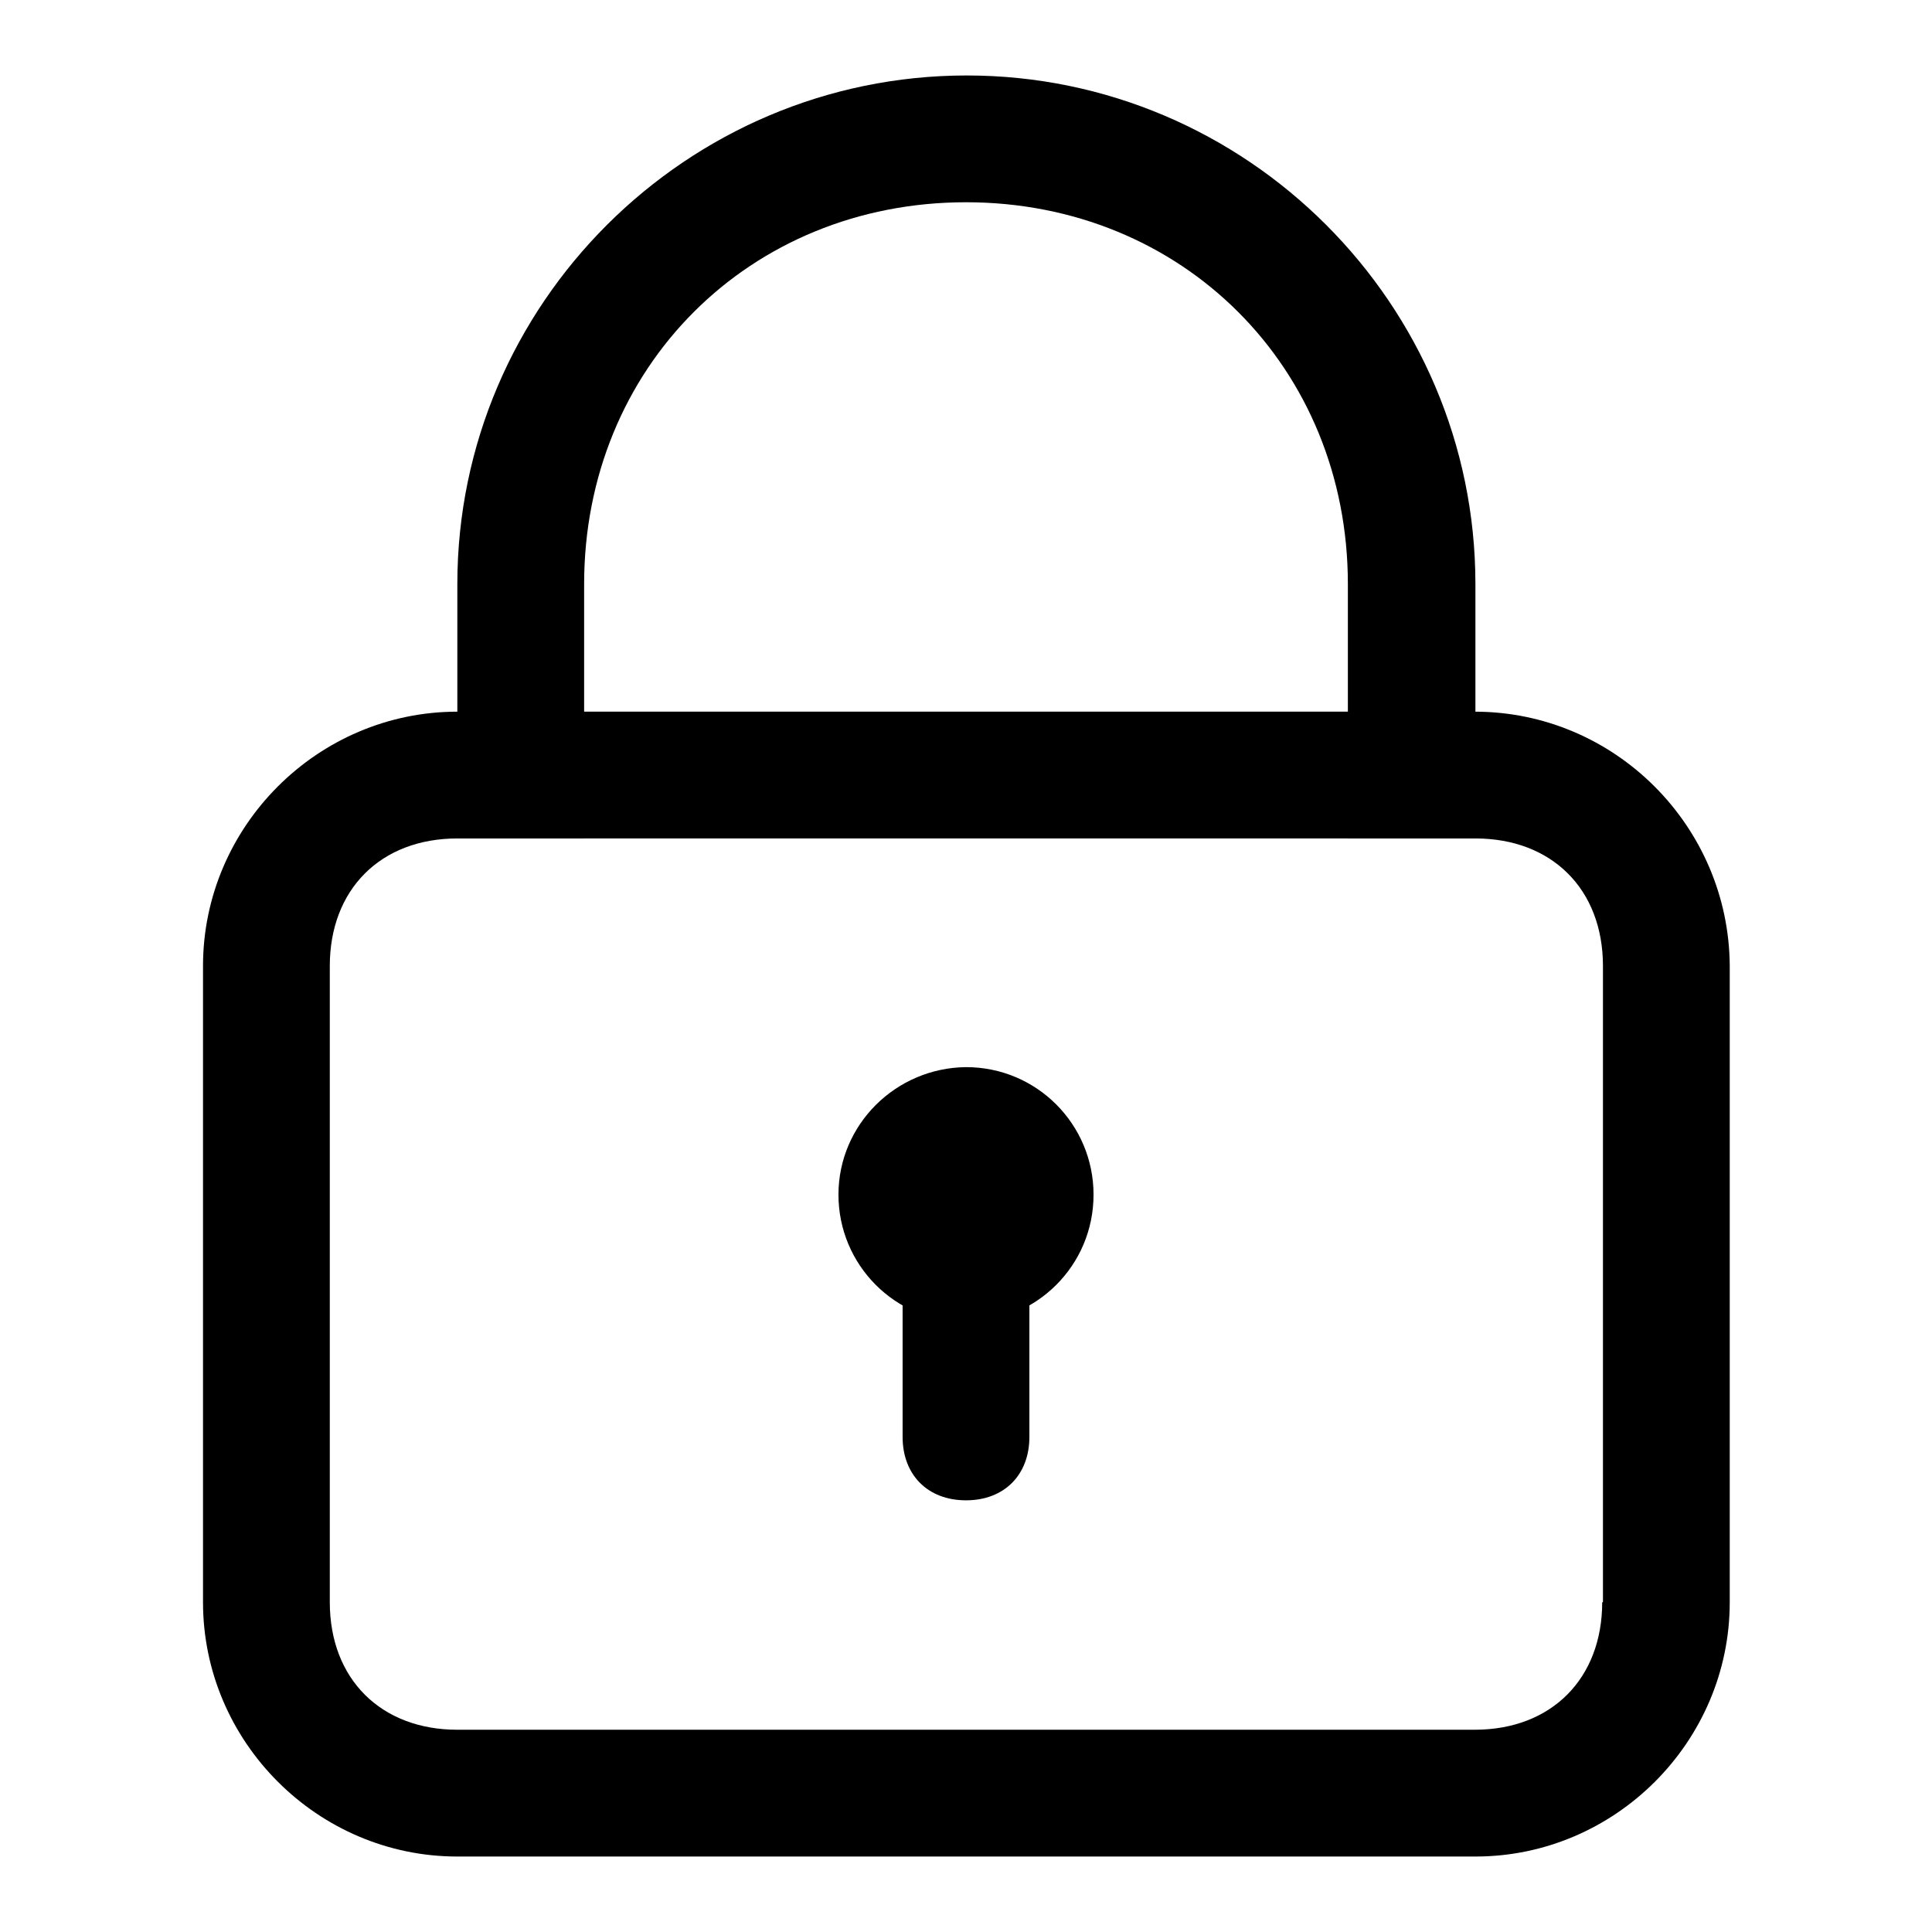
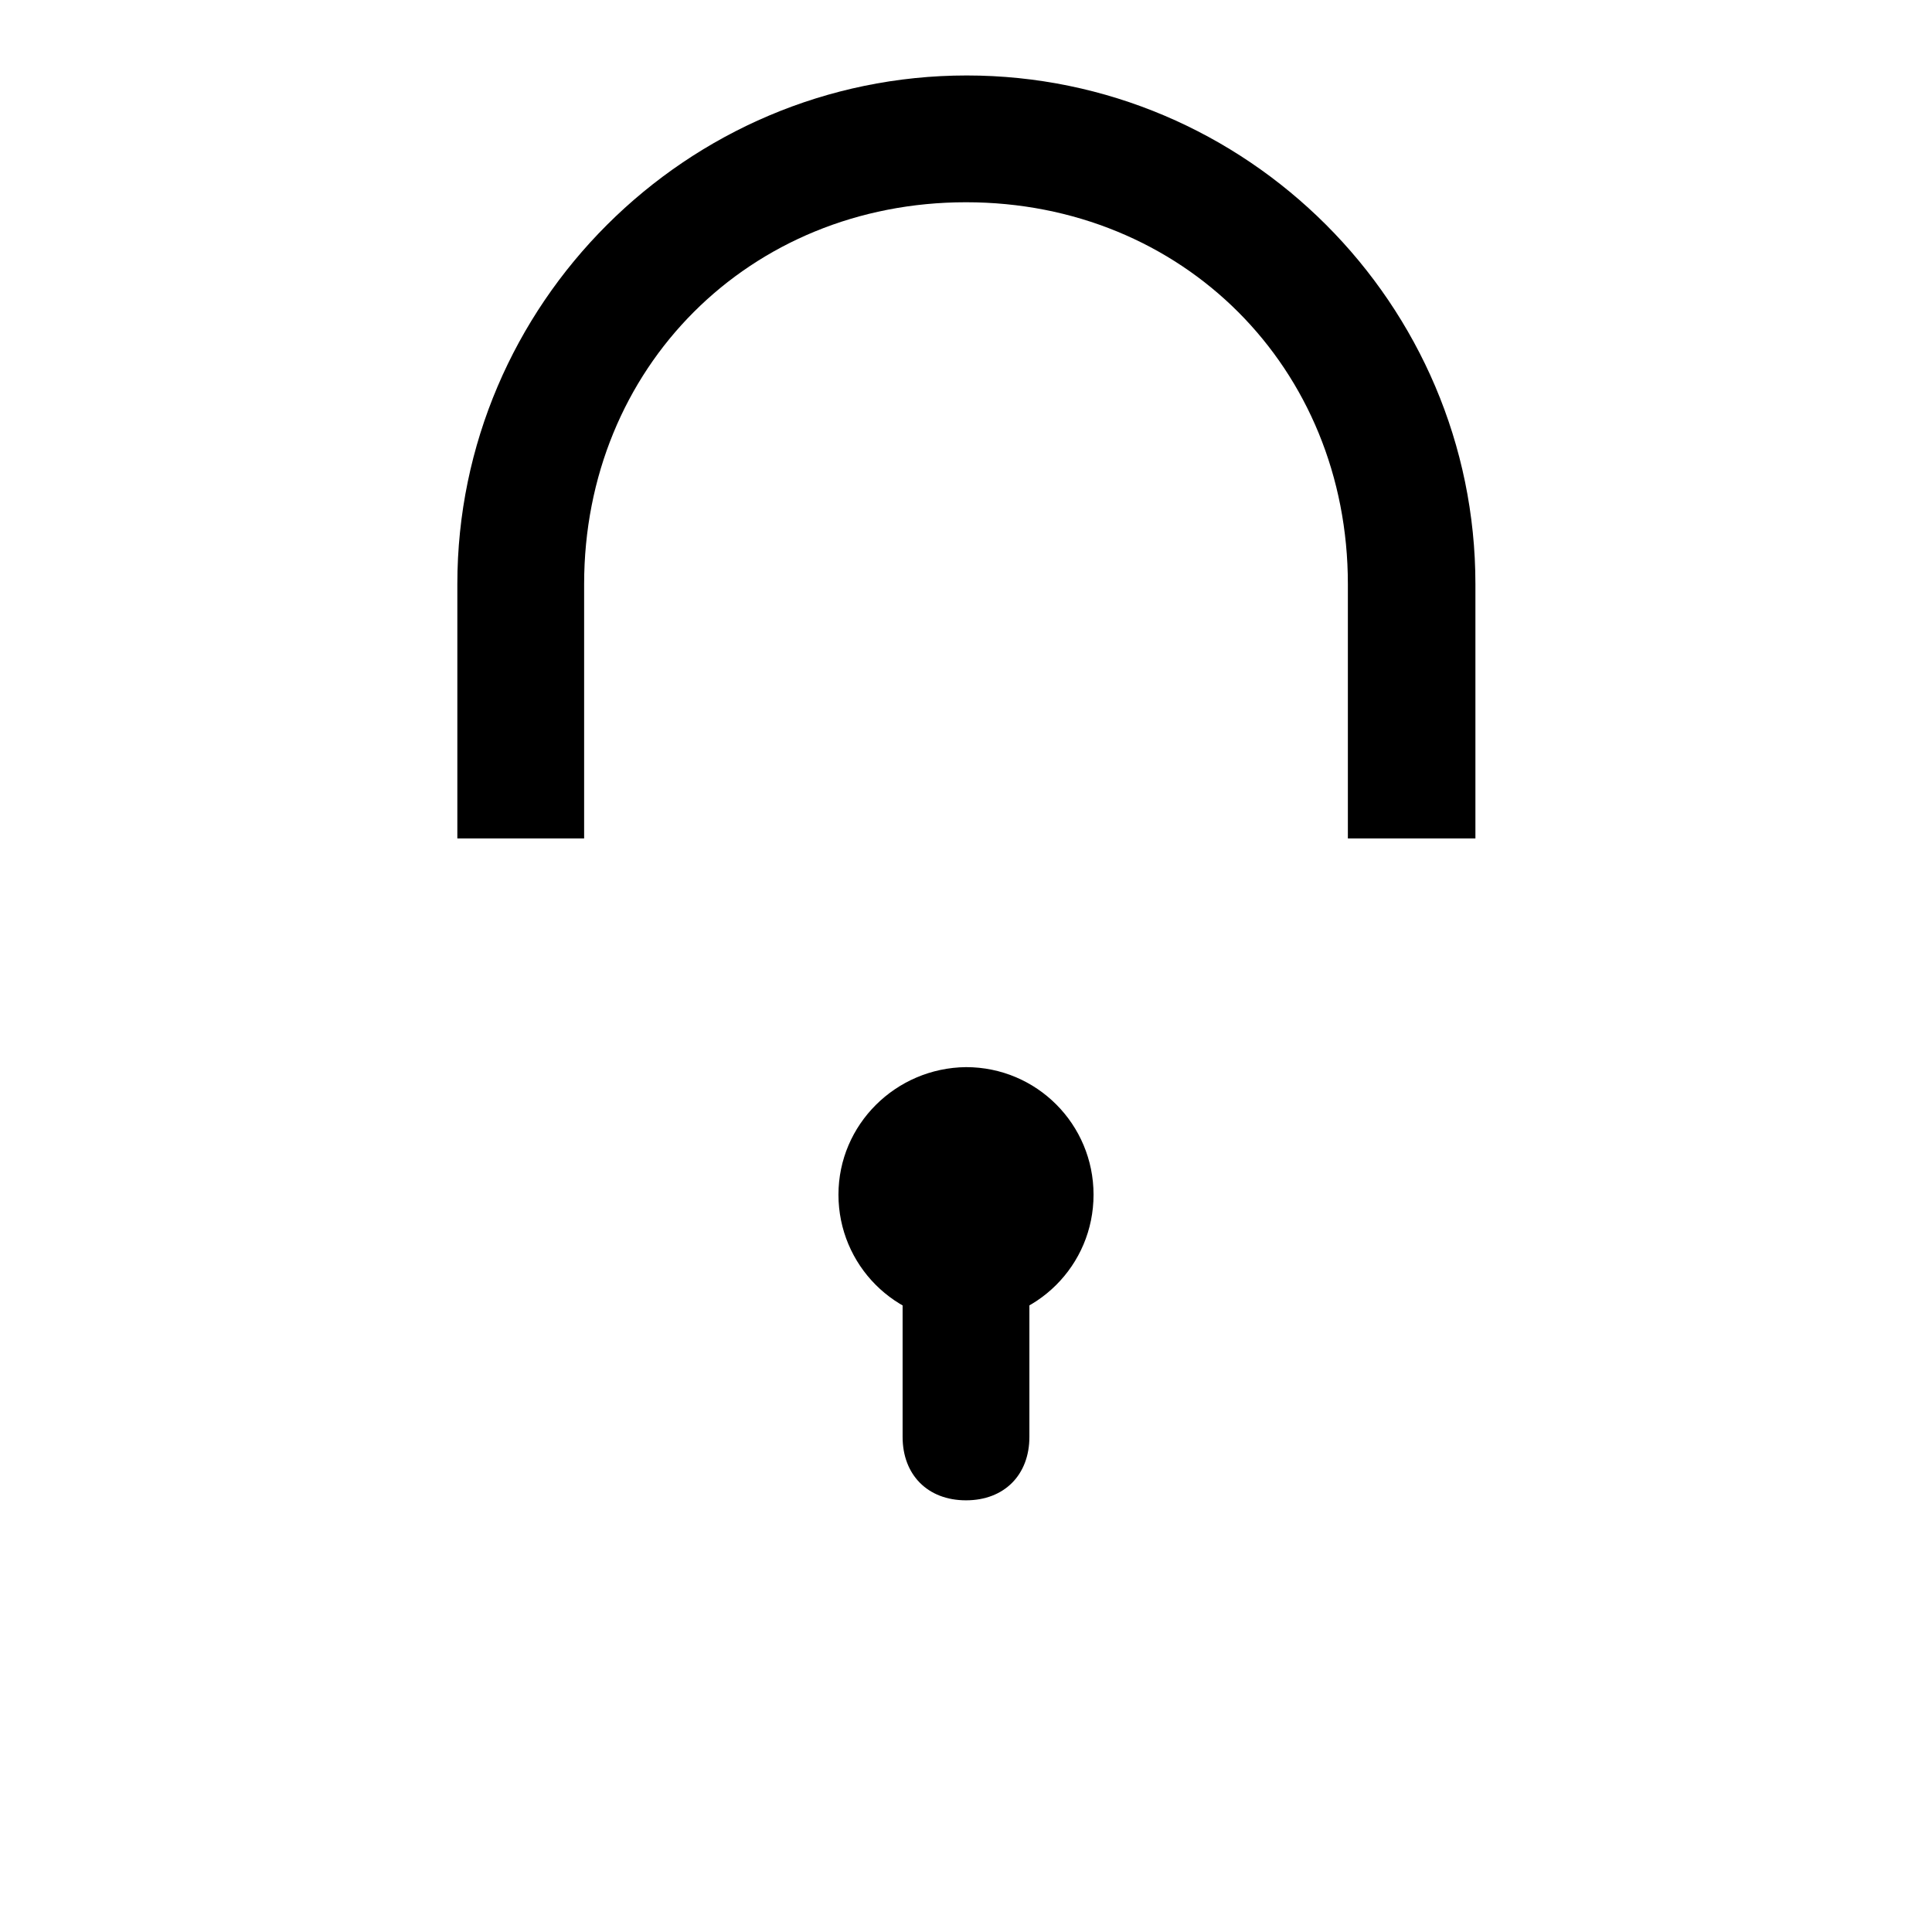
<svg xmlns="http://www.w3.org/2000/svg" version="1.1" x="0px" y="0px" viewBox="0 0 256 256" enable-background="new 0 0 256 256" xml:space="preserve">
  <g>
-     <path fill="#000000" d="M195.4,94.3H60.6c-18.5,0-33.7,15.2-33.7,33.7v84.3c0,18.5,15.2,33.7,33.7,33.7h134.9 c18.5,0,33.7-15.2,33.7-33.7V128C229.1,109.5,214,94.3,195.4,94.3z M212.3,212.3c0,10.1-6.7,16.9-16.9,16.9H60.6 c-10.1,0-16.9-6.7-16.9-16.9V128c0-10.1,6.7-16.9,16.9-16.9h134.9c10.1,0,16.9,6.7,16.9,16.9V212.3z" />
    <path fill="#000000" d="M111.1,158.3c0,9.3,7.5,16.9,16.9,16.9c9.3,0,16.9-7.5,16.9-16.9c0-9.3-7.5-16.9-16.9-16.9 C118.7,141.5,111.1,149,111.1,158.3z" />
    <path fill="#000000" d="M128,198.8c-5.1,0-8.4-3.4-8.4-8.4v-33.7c0-5.1,3.4-8.4,8.4-8.4c5.1,0,8.4,3.4,8.4,8.4v33.7 C136.4,195.4,133.1,198.8,128,198.8z M77.4,111.1V77.4c0-28.7,21.9-50.6,50.6-50.6s50.6,21.9,50.6,50.6v33.7h16.9V77.4 c0-37.1-30.3-67.4-67.4-67.4S60.6,40.3,60.6,77.4v33.7H77.4z" />
  </g>
</svg>